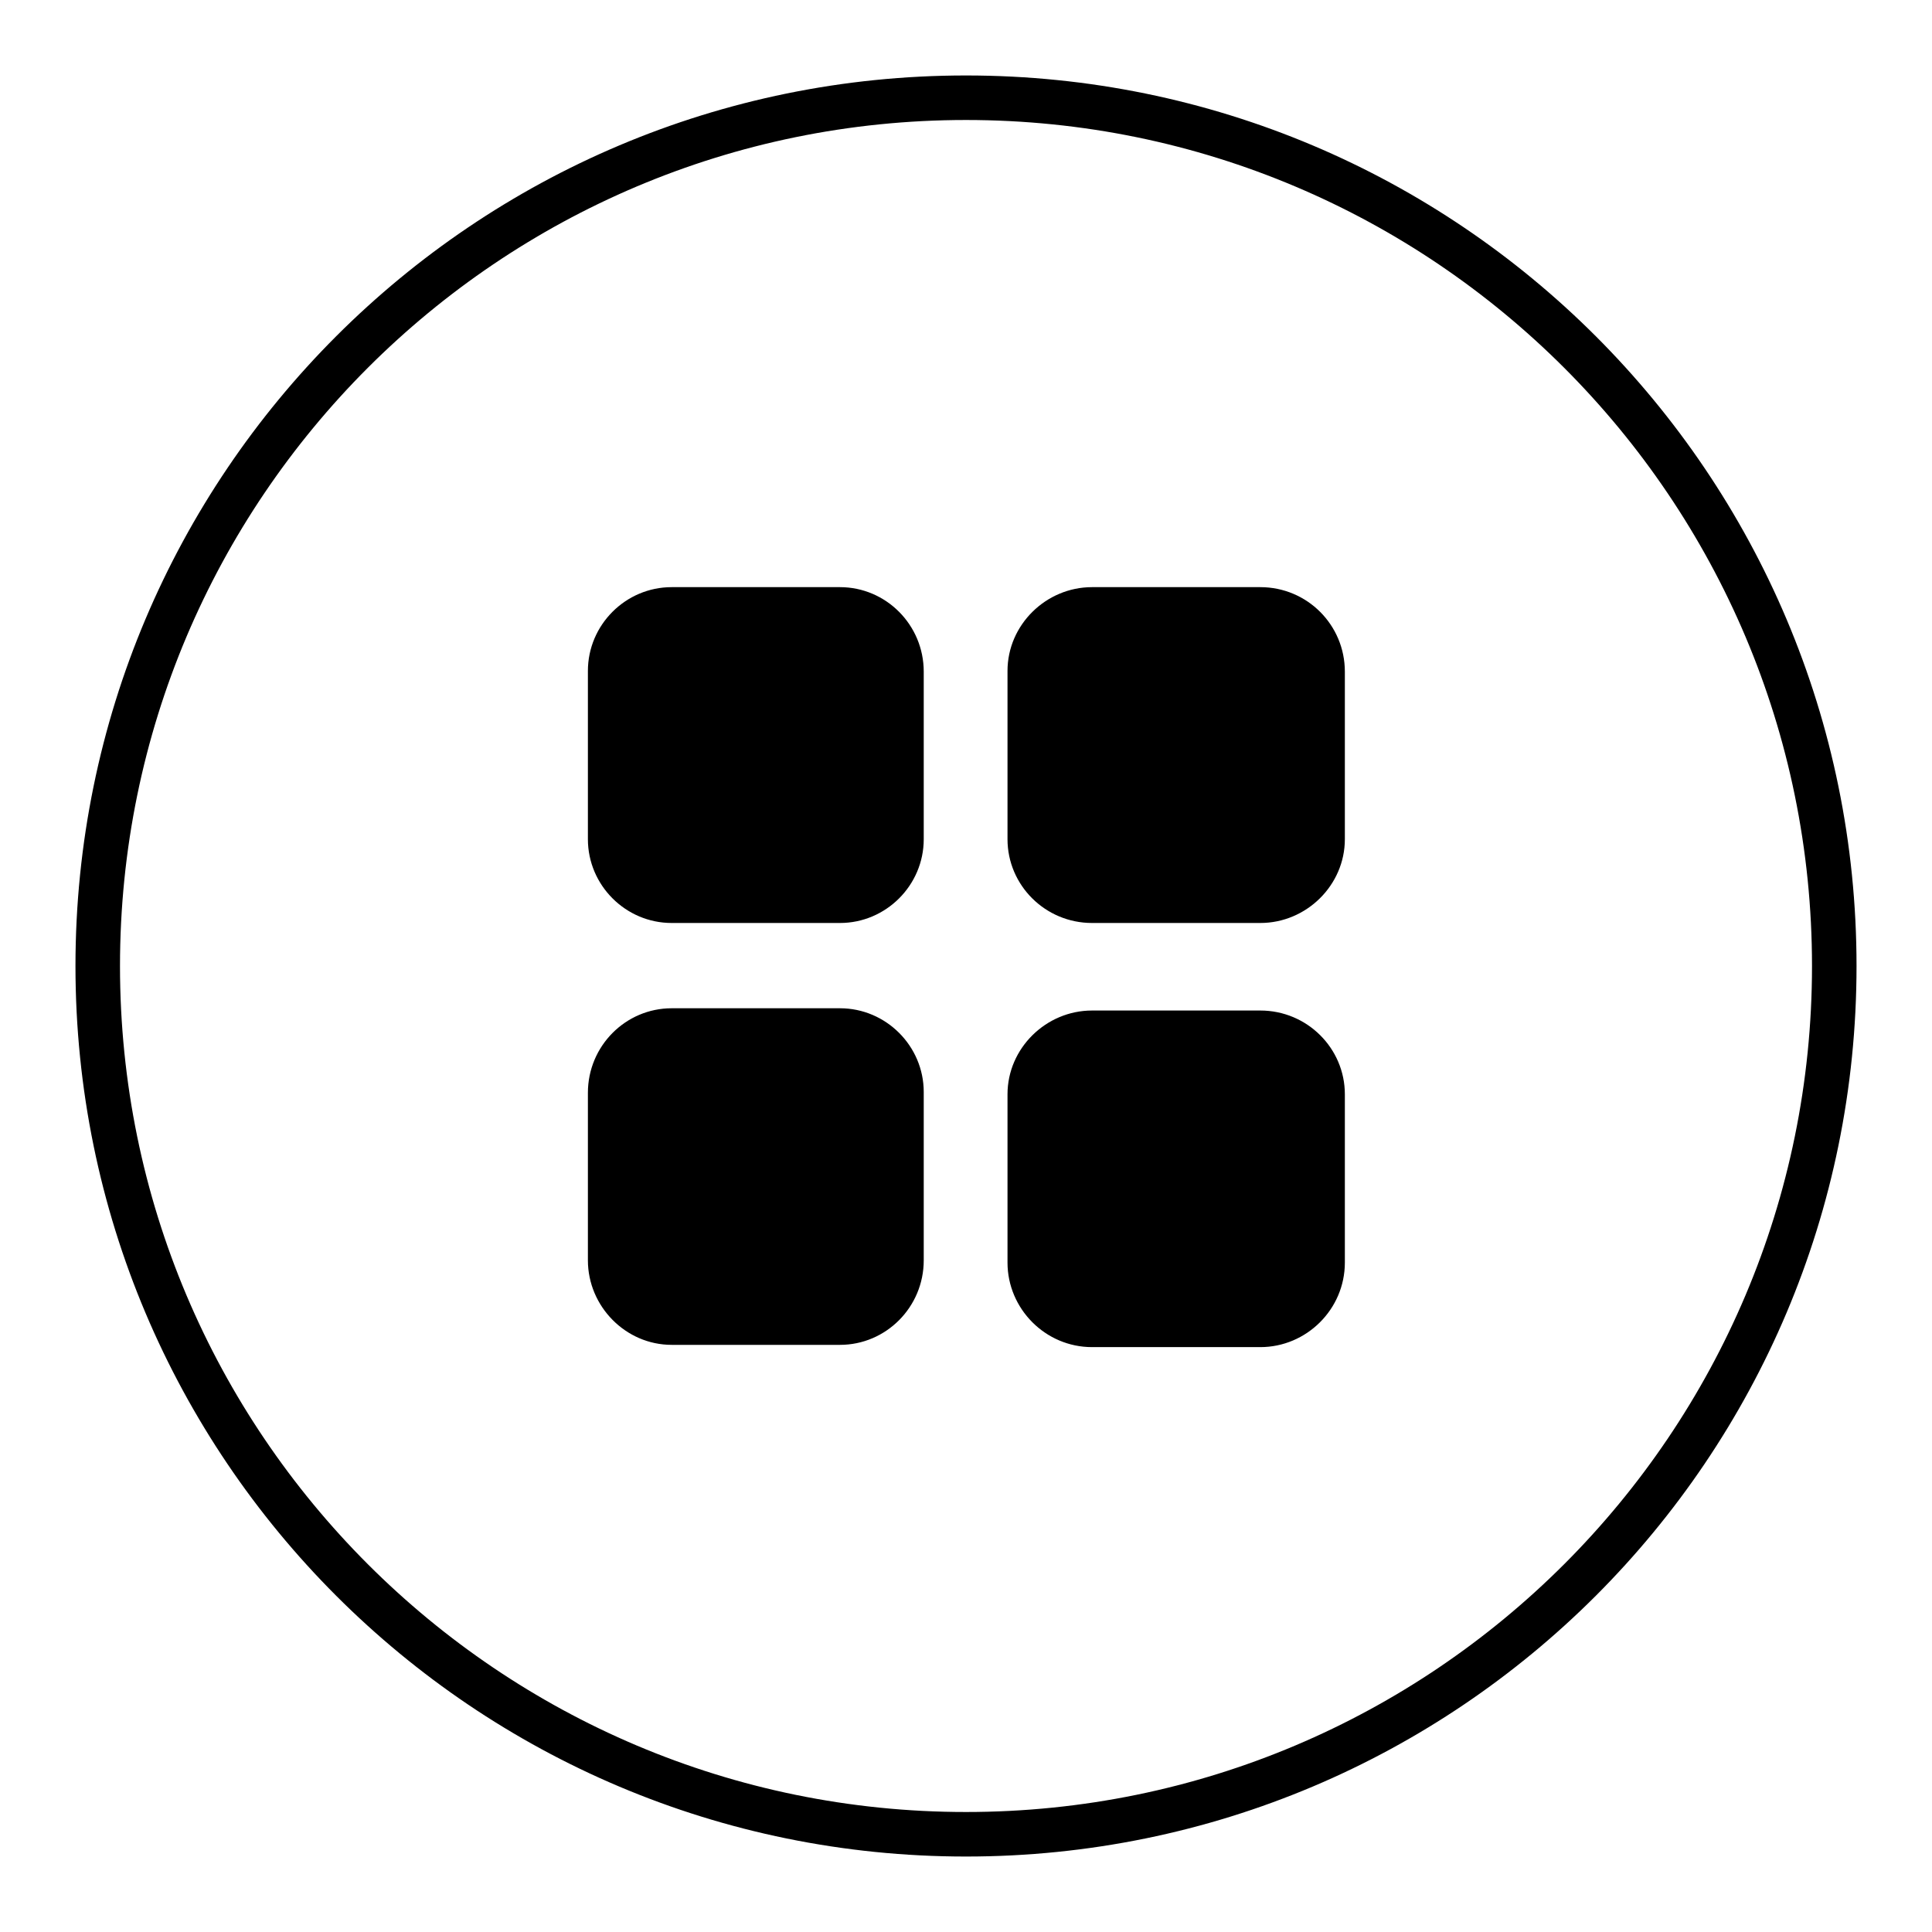
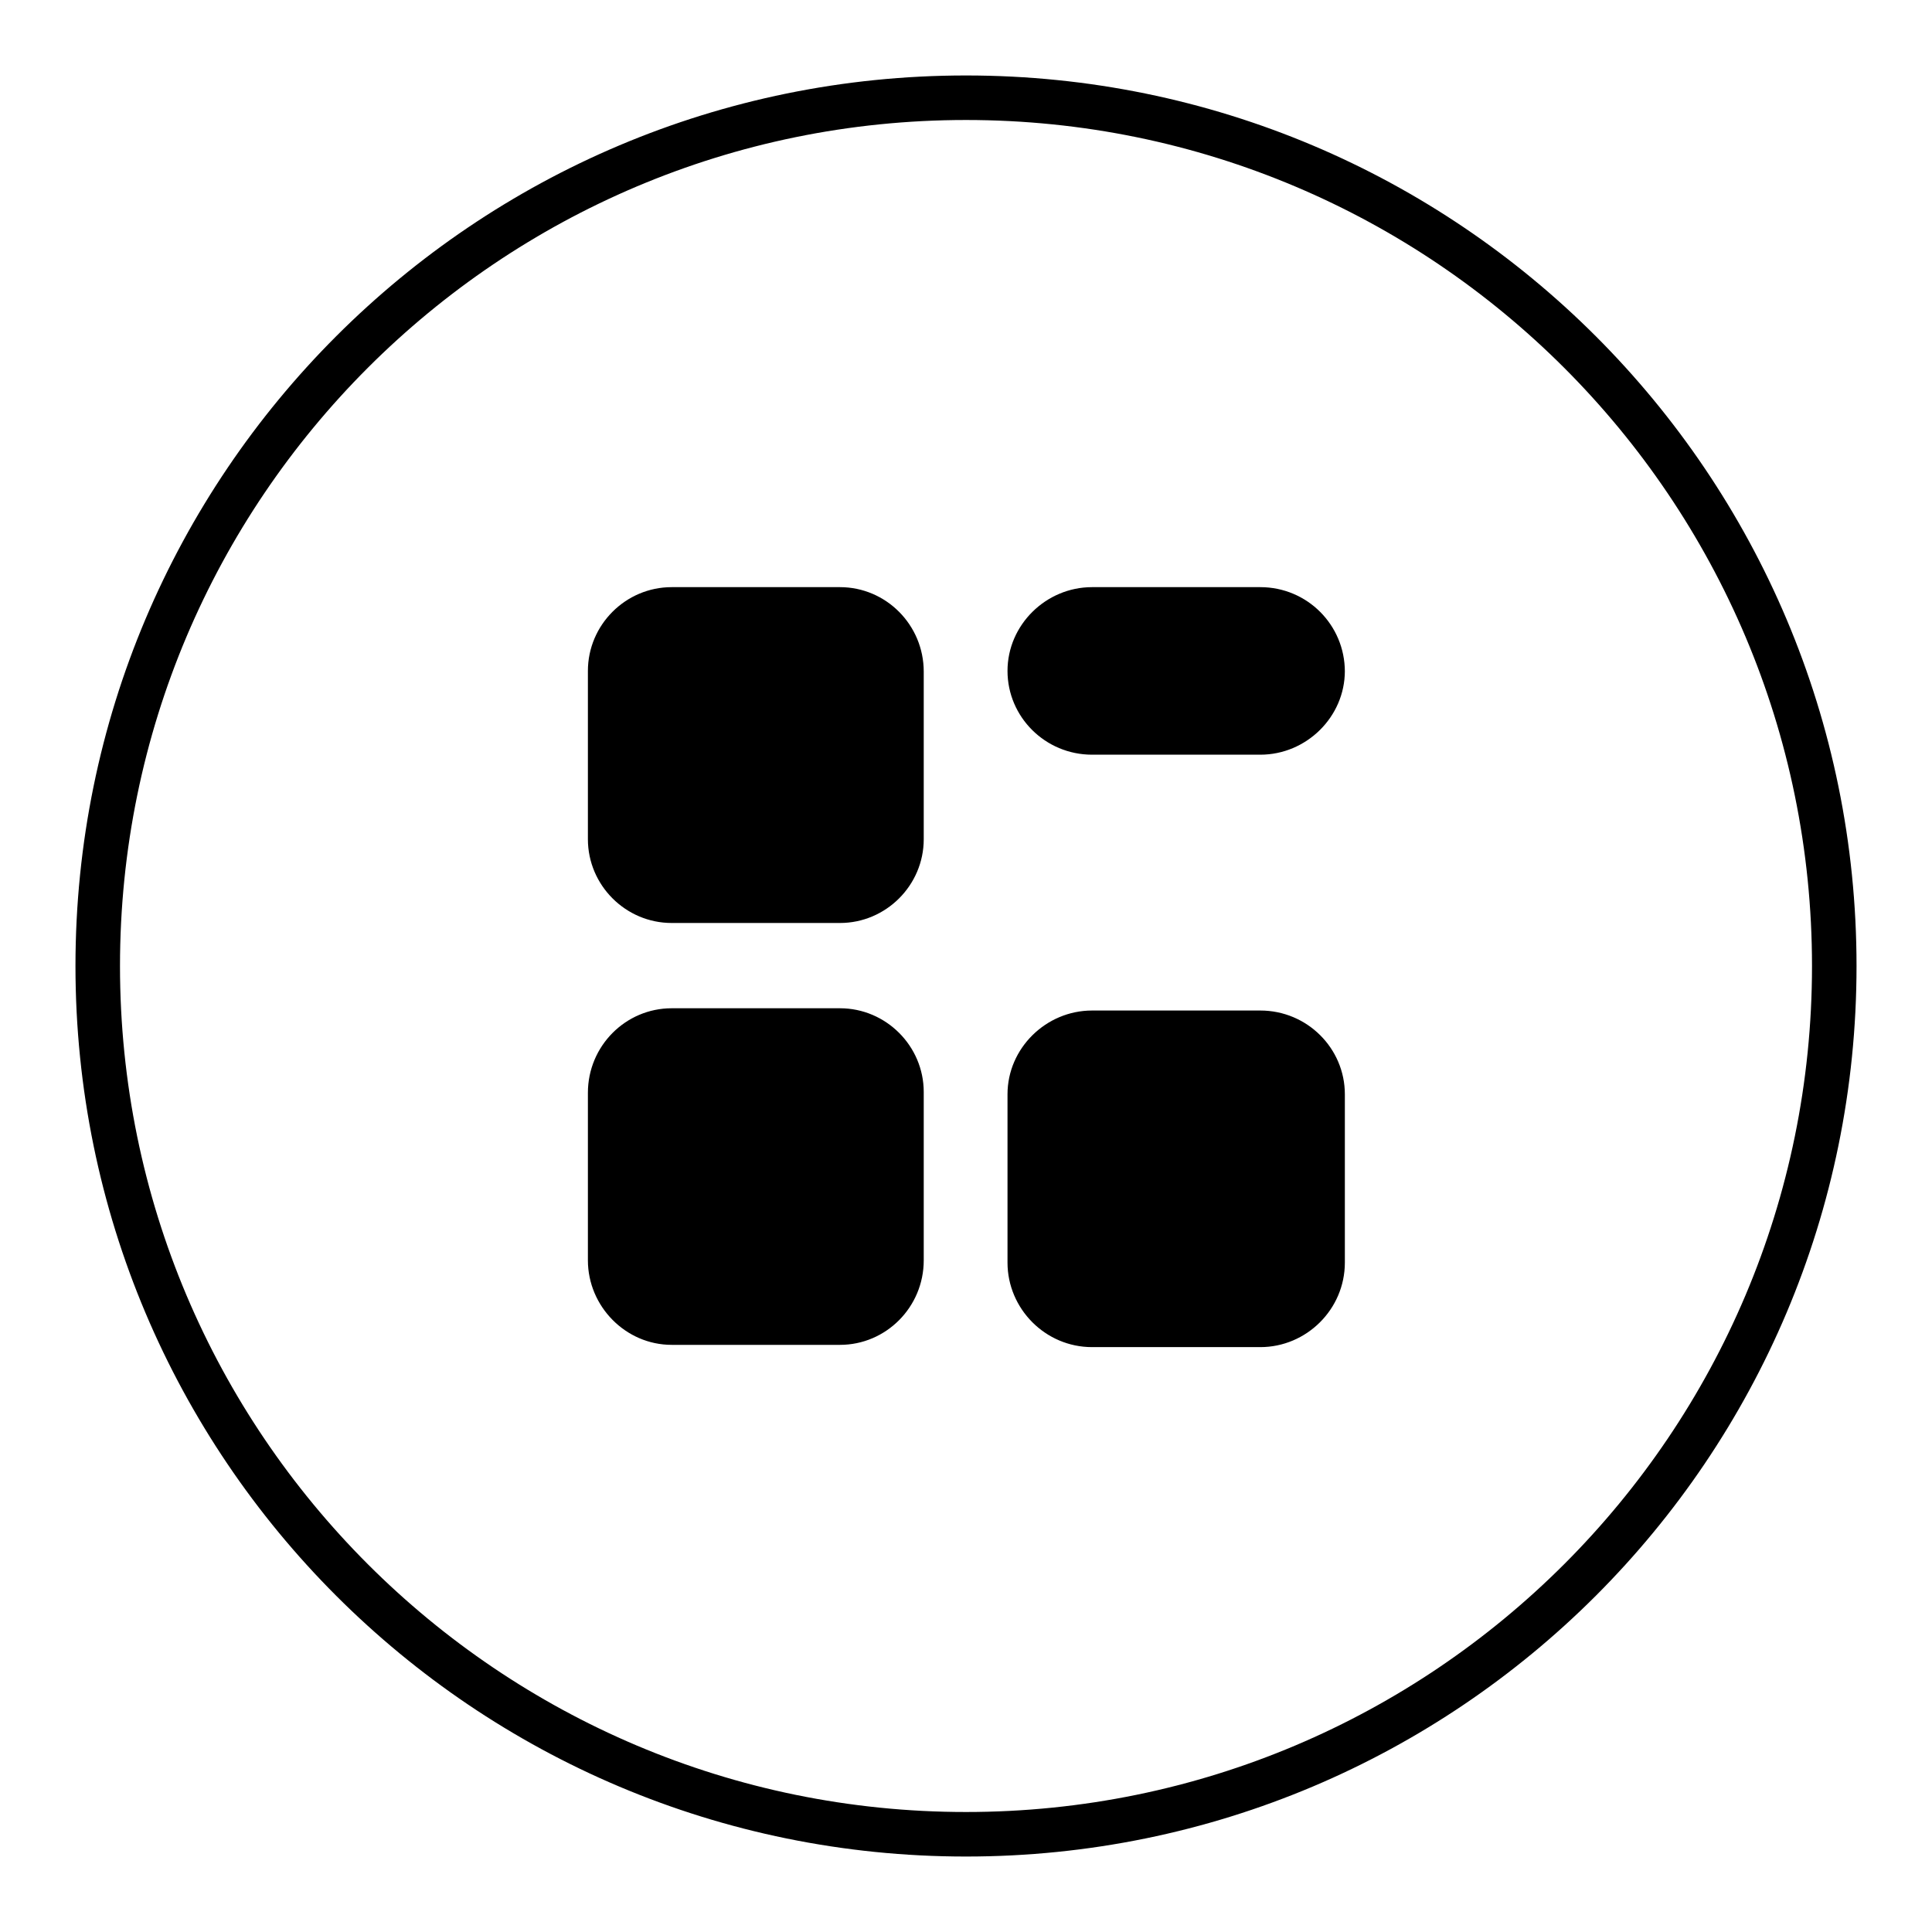
<svg xmlns="http://www.w3.org/2000/svg" version="1.1" x="0px" y="0px" viewBox="0 0 256 256" enable-background="new 0 0 256 256" xml:space="preserve">
  <g>
    <g>
-       <path fill="#000000" d="M111.3,133.6H89c-6.1,0-11.1,5-11.1,11.2V167c0,6.1,5,11.2,11.1,11.2h22.3c6.1,0,11.1-5,11.1-11.2v-22.3C122.4,138.6,117.4,133.6,111.3,133.6z M111.3,77.8H89c-6.1,0-11.1,5-11.1,11.1v22.3c0,6.1,5,11.1,11.1,11.1h22.3c6.1,0,11.1-5,11.1-11.1V89C122.4,82.8,117.4,77.8,111.3,77.8z M167,77.8h-22.3c-6.1,0-11.2,5-11.2,11.1v22.3c0,6.1,5,11.1,11.2,11.1H167c6.1,0,11.2-5,11.2-11.1V89C178.2,82.8,173.2,77.8,167,77.8z M128,10C62.8,10,10,62.8,10,128c0,65.2,52.8,118,118,118c65.2,0,118-52.8,118-118C246,62.8,193.2,10,128,10z M128,240.1c-61.9,0-112.1-50.2-112.1-112.1C15.9,66.1,66.1,15.9,128,15.9c61.9,0,112.1,50.2,112.1,112.1C240.1,189.9,189.9,240.1,128,240.1z M167,133.9h-22.3c-6.1,0-11.2,5-11.2,11.1v22.3c0,6.1,5,11.2,11.2,11.2H167c6.1,0,11.2-5,11.2-11.2V145C178.2,138.9,173.2,133.9,167,133.9z" />
+       <path fill="#000000" d="M111.3,133.6H89c-6.1,0-11.1,5-11.1,11.2V167c0,6.1,5,11.2,11.1,11.2h22.3c6.1,0,11.1-5,11.1-11.2v-22.3C122.4,138.6,117.4,133.6,111.3,133.6z M111.3,77.8H89c-6.1,0-11.1,5-11.1,11.1v22.3c0,6.1,5,11.1,11.1,11.1h22.3c6.1,0,11.1-5,11.1-11.1V89C122.4,82.8,117.4,77.8,111.3,77.8z M167,77.8h-22.3c-6.1,0-11.2,5-11.2,11.1c0,6.1,5,11.1,11.2,11.1H167c6.1,0,11.2-5,11.2-11.1V89C178.2,82.8,173.2,77.8,167,77.8z M128,10C62.8,10,10,62.8,10,128c0,65.2,52.8,118,118,118c65.2,0,118-52.8,118-118C246,62.8,193.2,10,128,10z M128,240.1c-61.9,0-112.1-50.2-112.1-112.1C15.9,66.1,66.1,15.9,128,15.9c61.9,0,112.1,50.2,112.1,112.1C240.1,189.9,189.9,240.1,128,240.1z M167,133.9h-22.3c-6.1,0-11.2,5-11.2,11.1v22.3c0,6.1,5,11.2,11.2,11.2H167c6.1,0,11.2-5,11.2-11.2V145C178.2,138.9,173.2,133.9,167,133.9z" />
    </g>
  </g>
</svg>